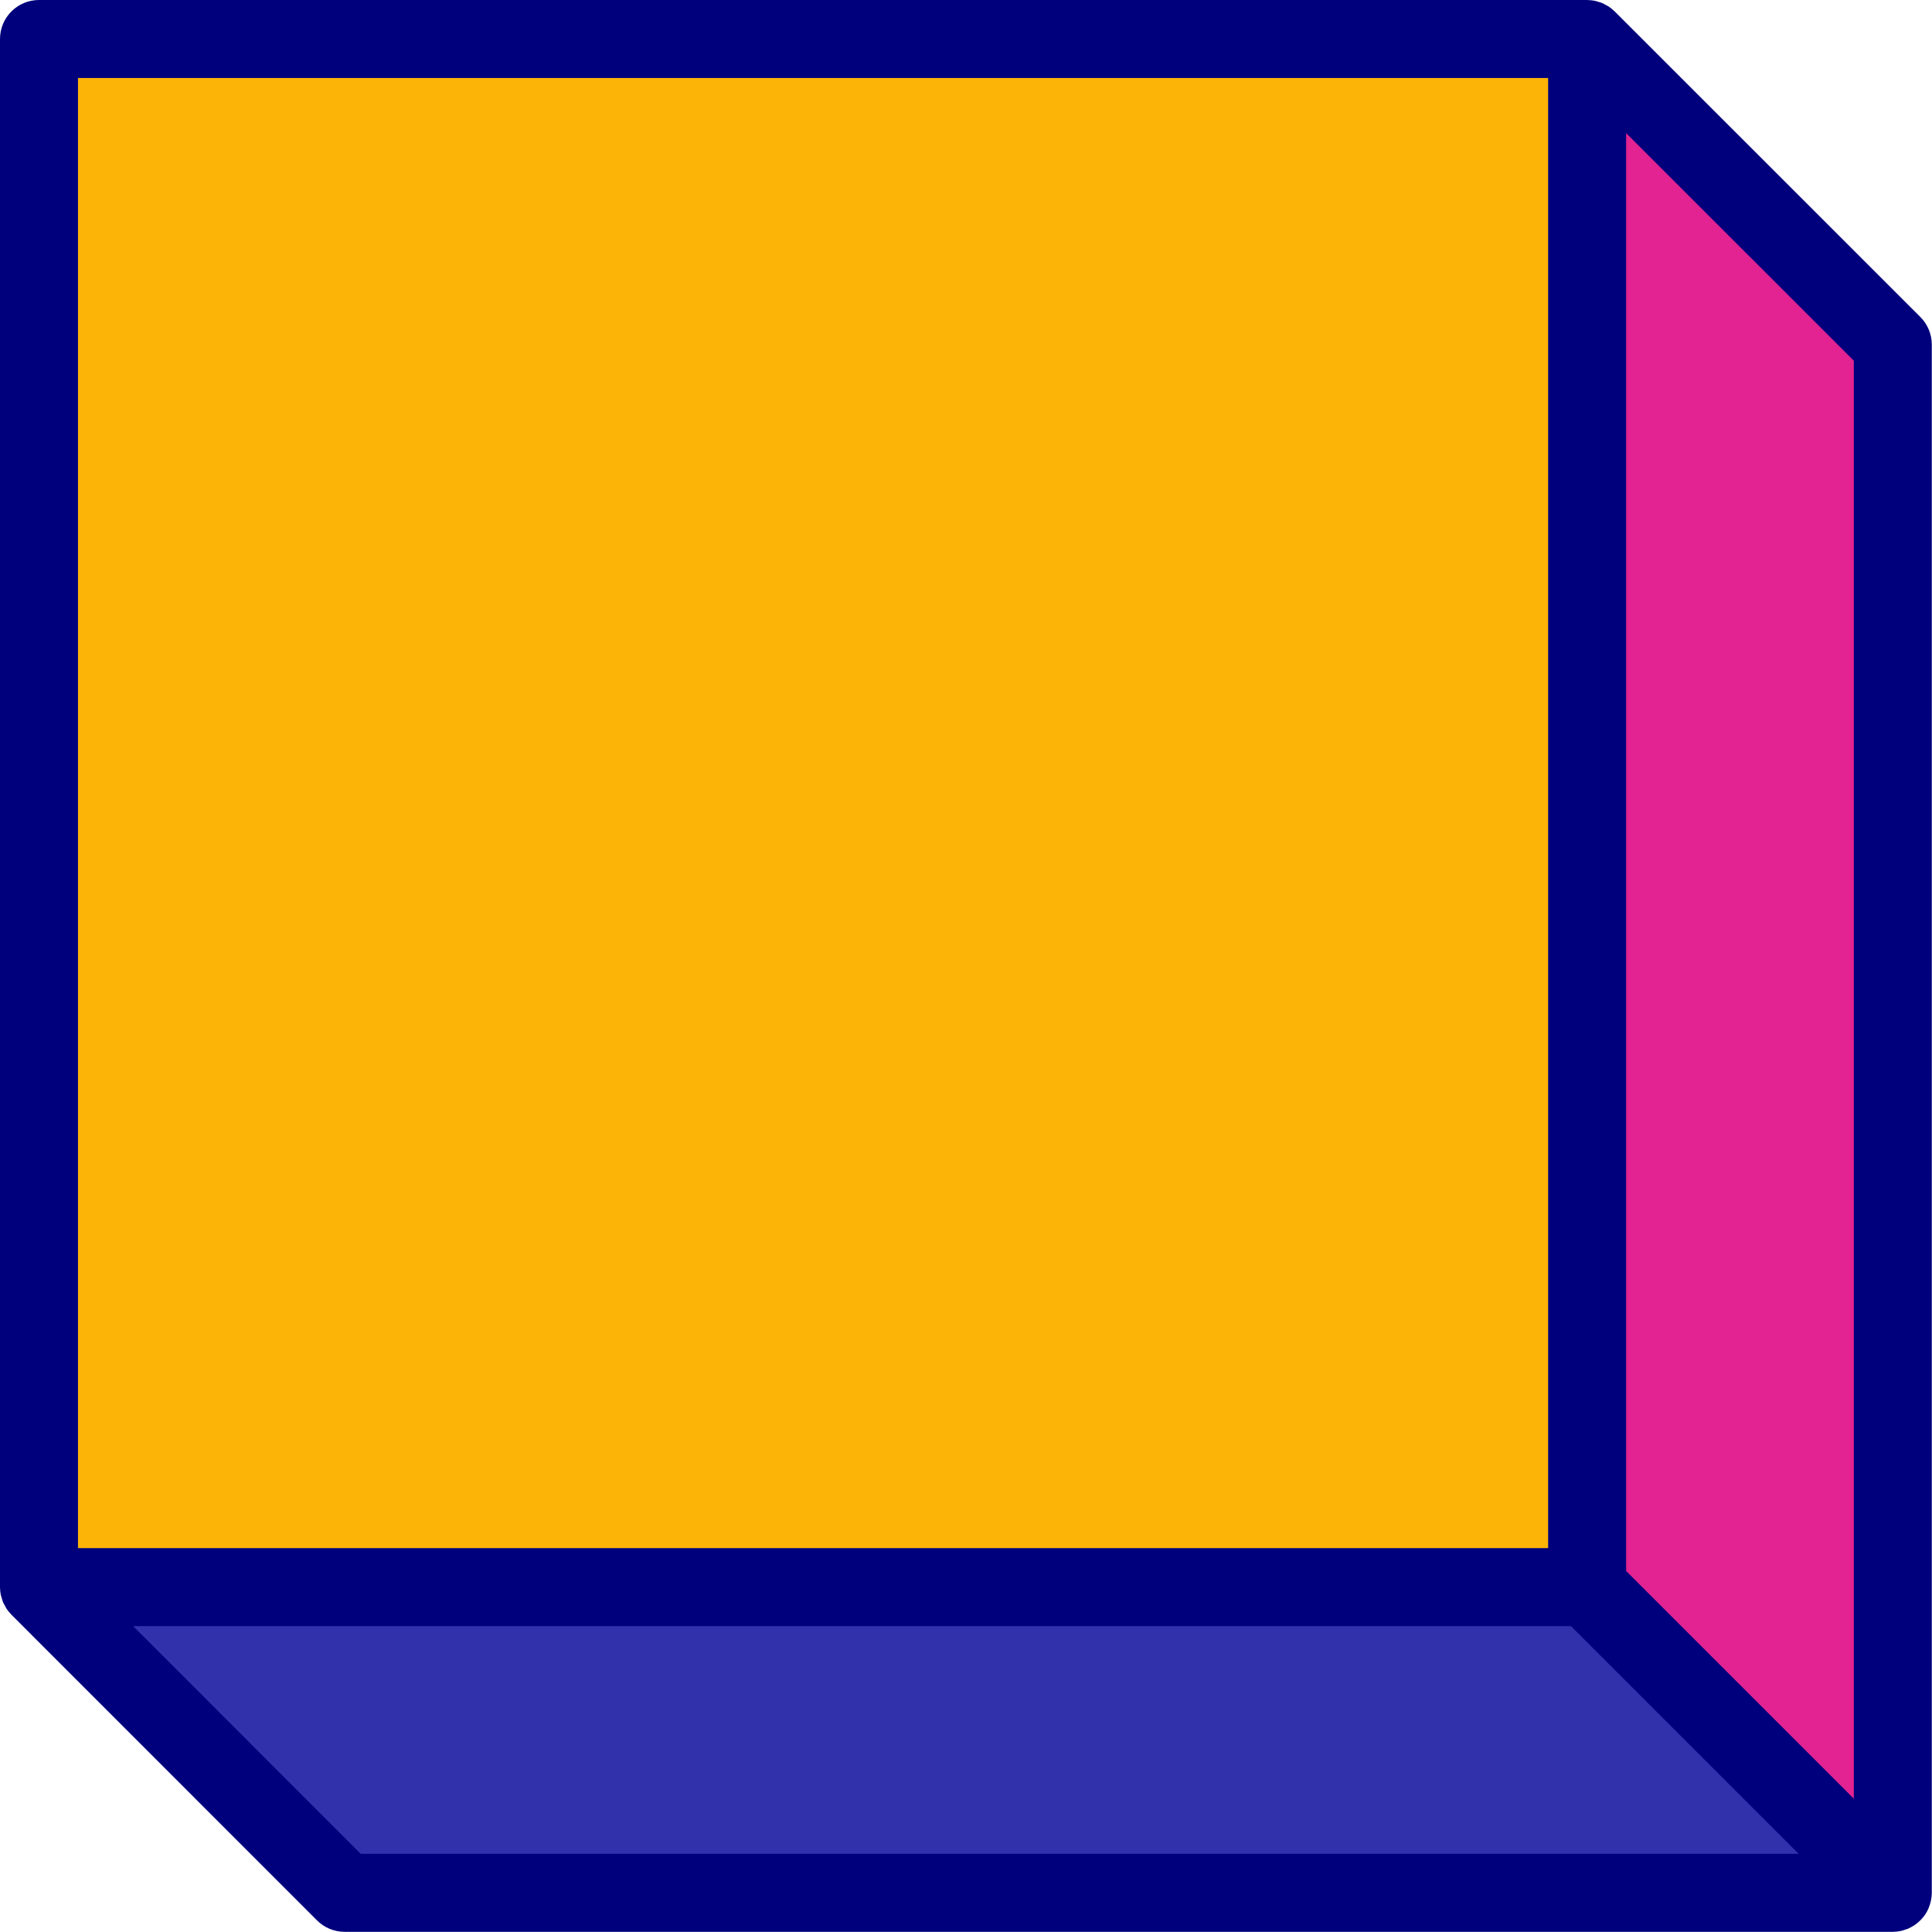
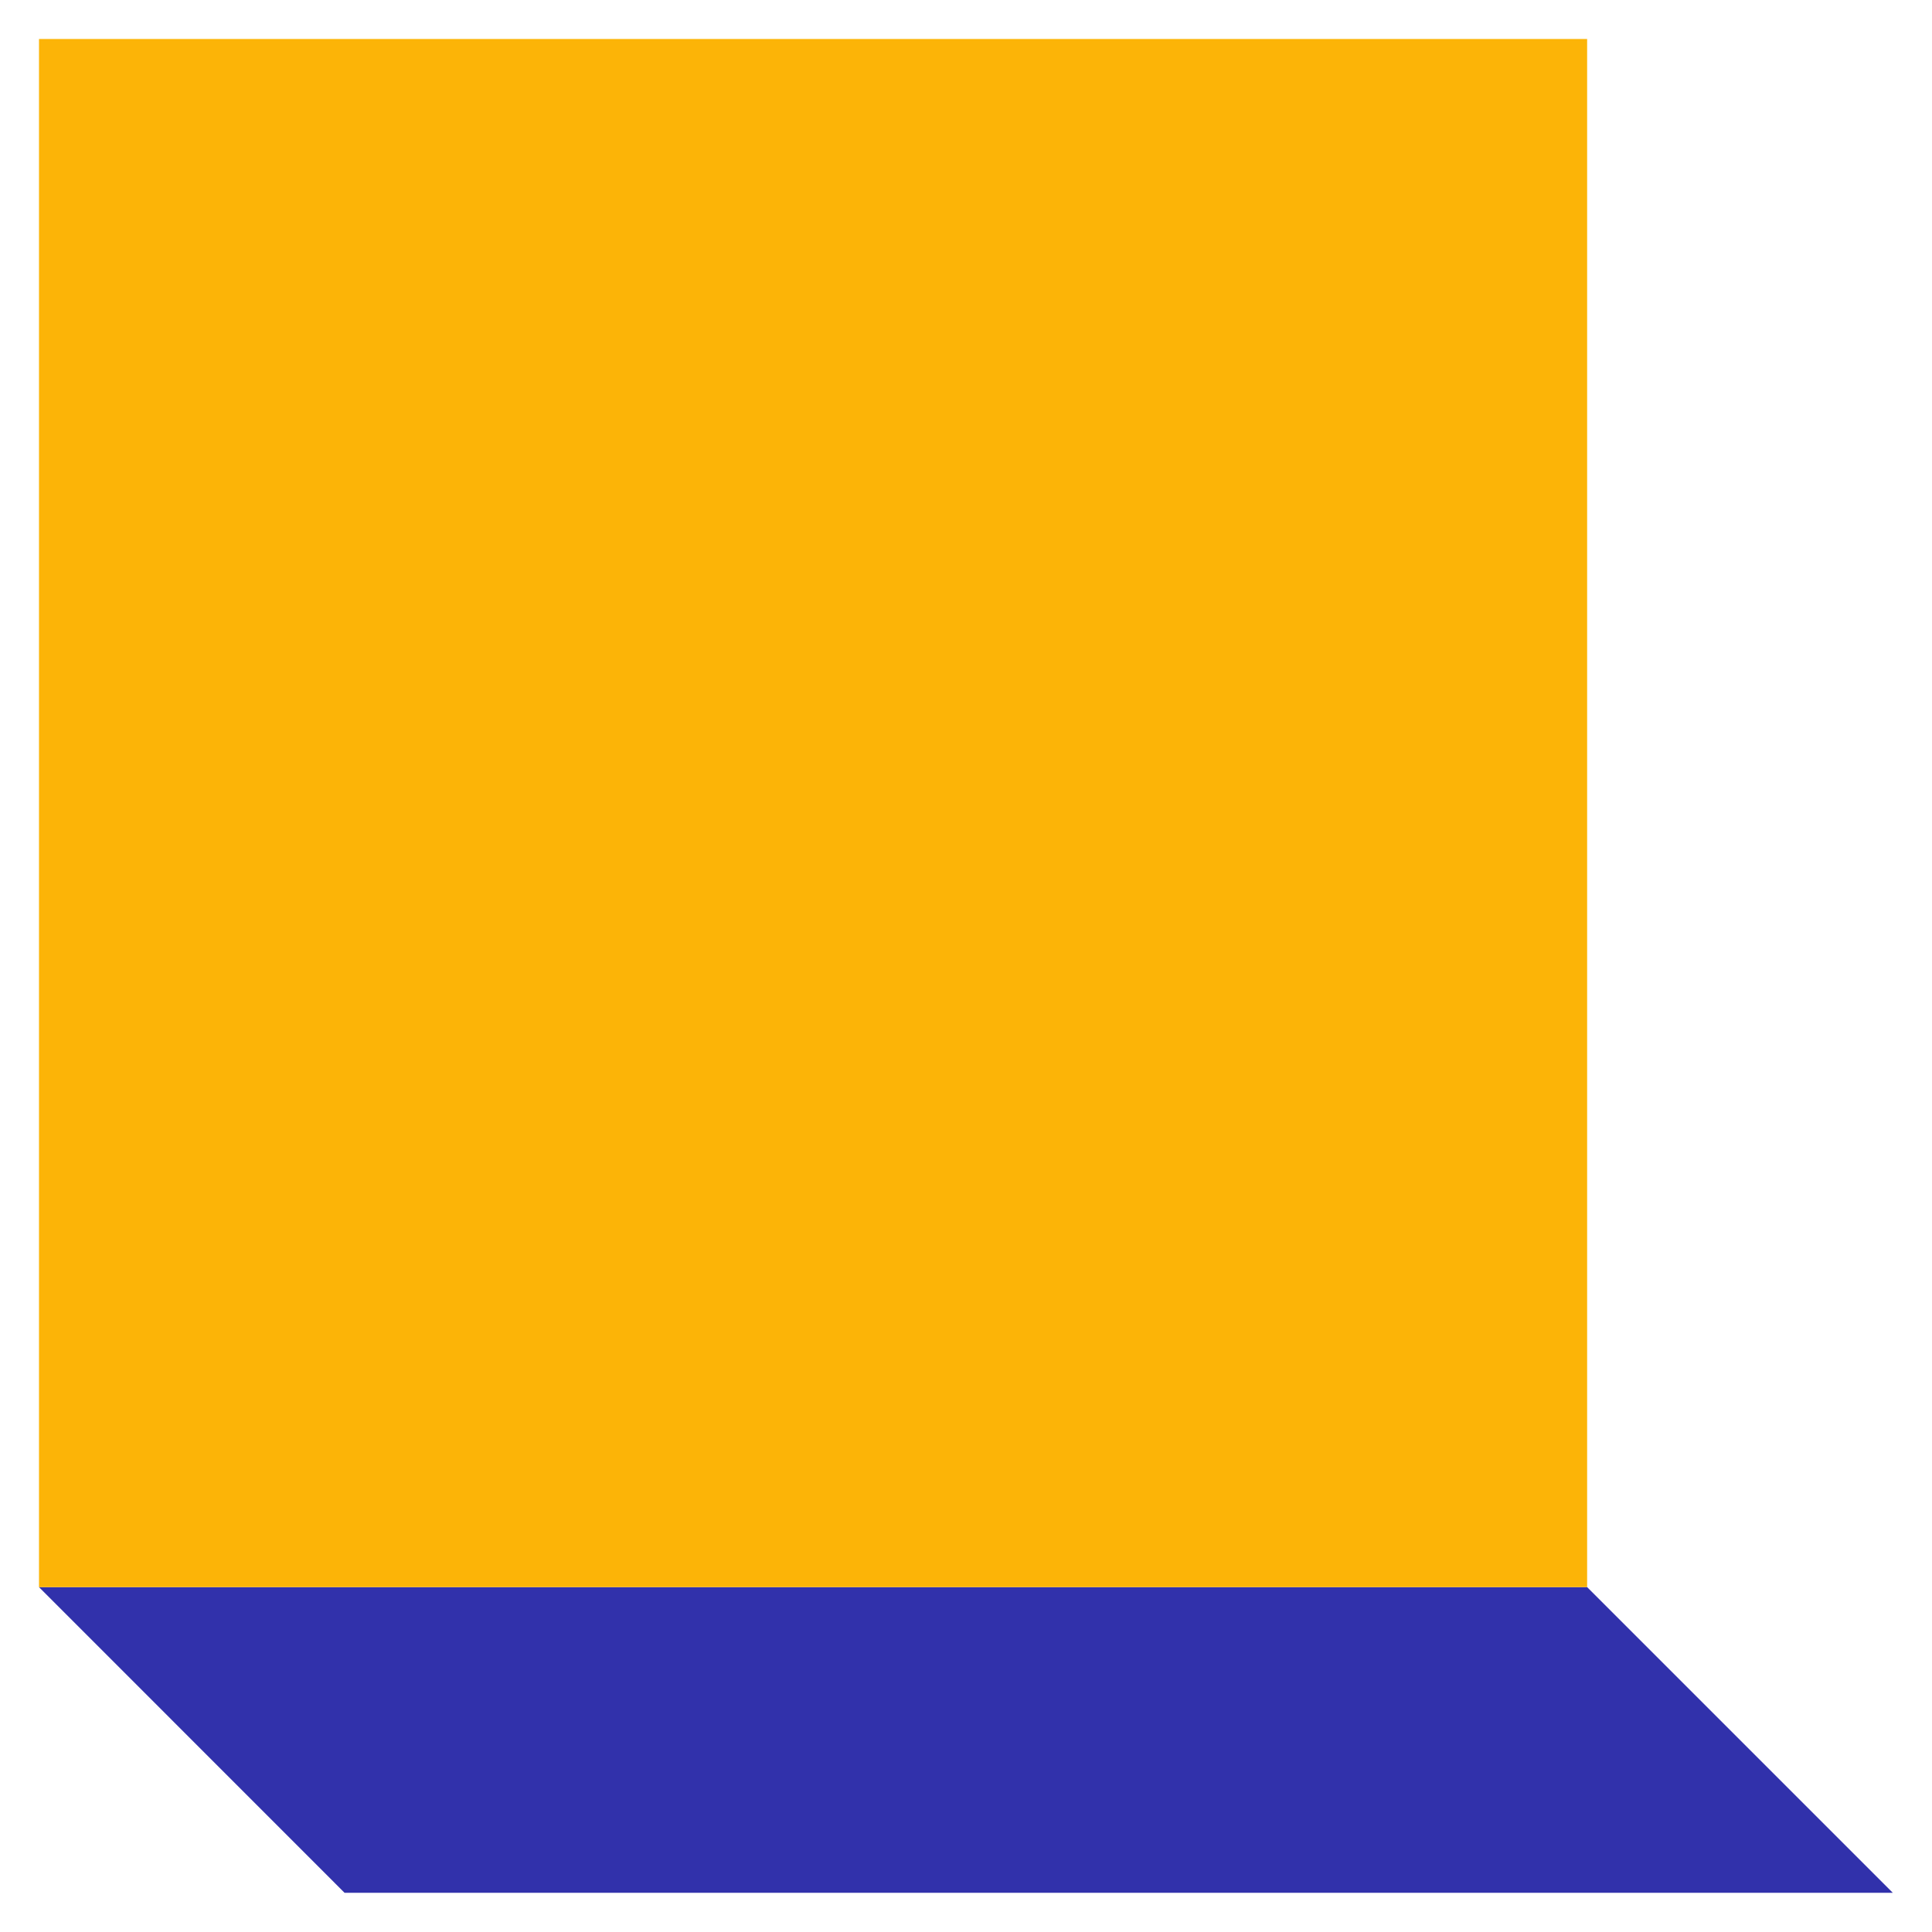
<svg xmlns="http://www.w3.org/2000/svg" fill="#00007d" height="198.2" preserveAspectRatio="xMidYMid meet" version="1" viewBox="0.0 0.0 198.2 198.2" width="198.2" zoomAndPan="magnify">
  <g id="change1_1">
    <path d="M194.18,194.18H35.35L4,162.82h158.82L194.18,194.18z" fill="#3131ab" />
  </g>
  <g id="change2_1">
-     <path d="M194.18,35.35v158.83l-31.36-31.36V4L194.18,35.35z" fill="#e22391" />
-   </g>
+     </g>
  <g id="change3_1">
    <path d="M162.82,4v158.82H4V4H162.82z" fill="#fcb407" />
  </g>
  <g id="change4_1">
-     <path d="M197.828,195.806c0.03-0.066,0.053-0.135,0.079-0.204c0.06-0.158,0.11-0.319,0.15-0.484 c0.017-0.072,0.036-0.144,0.049-0.217c0.043-0.235,0.073-0.475,0.073-0.72V35.351c0-1.062-0.421-2.079-1.172-2.829l-31.36-31.351 c-0.018-0.018-0.04-0.03-0.059-0.048c-0.171-0.165-0.353-0.317-0.551-0.45c-0.1-0.066-0.208-0.113-0.312-0.169 c-0.125-0.068-0.245-0.144-0.377-0.198c-0.129-0.053-0.264-0.084-0.398-0.124c-0.117-0.035-0.229-0.079-0.35-0.103 c-0.237-0.047-0.478-0.069-0.719-0.073c-0.022,0-0.042-0.006-0.064-0.006H4C1.791,0,0,1.791,0,4v158.82 c0,0.007,0.002,0.014,0.002,0.021c0.001,0.256,0.027,0.511,0.077,0.763c0.023,0.115,0.066,0.221,0.098,0.332 c0.04,0.14,0.073,0.28,0.129,0.416c0.053,0.127,0.126,0.243,0.192,0.364c0.059,0.109,0.107,0.221,0.176,0.325 c0.132,0.197,0.284,0.378,0.448,0.549c0.018,0.019,0.03,0.042,0.049,0.06l31.35,31.36c0.75,0.75,1.768,1.172,2.829,1.172h158.83 c0,0,0,0,0,0s0,0,0,0c0.262,0,0.525-0.027,0.785-0.079c0.187-0.038,0.363-0.101,0.539-0.164c0.068-0.024,0.138-0.034,0.205-0.062 c0.003-0.001,0.005-0.003,0.008-0.004c0.039-0.016,0.073-0.039,0.111-0.056c0.179-0.081,0.35-0.173,0.512-0.278 c0.063-0.04,0.121-0.084,0.182-0.128c0.136-0.099,0.264-0.204,0.385-0.318c0.052-0.048,0.103-0.095,0.152-0.146 c0.146-0.153,0.282-0.314,0.402-0.487c0.012-0.018,0.027-0.032,0.039-0.05C197.628,196.219,197.735,196.016,197.828,195.806z M190.18,184.523l-23.36-23.36V13.655l23.36,23.353V184.523z M8,8h150.82v150.82H8V8z M13.655,166.82h147.508l23.36,23.36H37.007 L13.655,166.82z" fill="inherit" />
-   </g>
+     </g>
</svg>